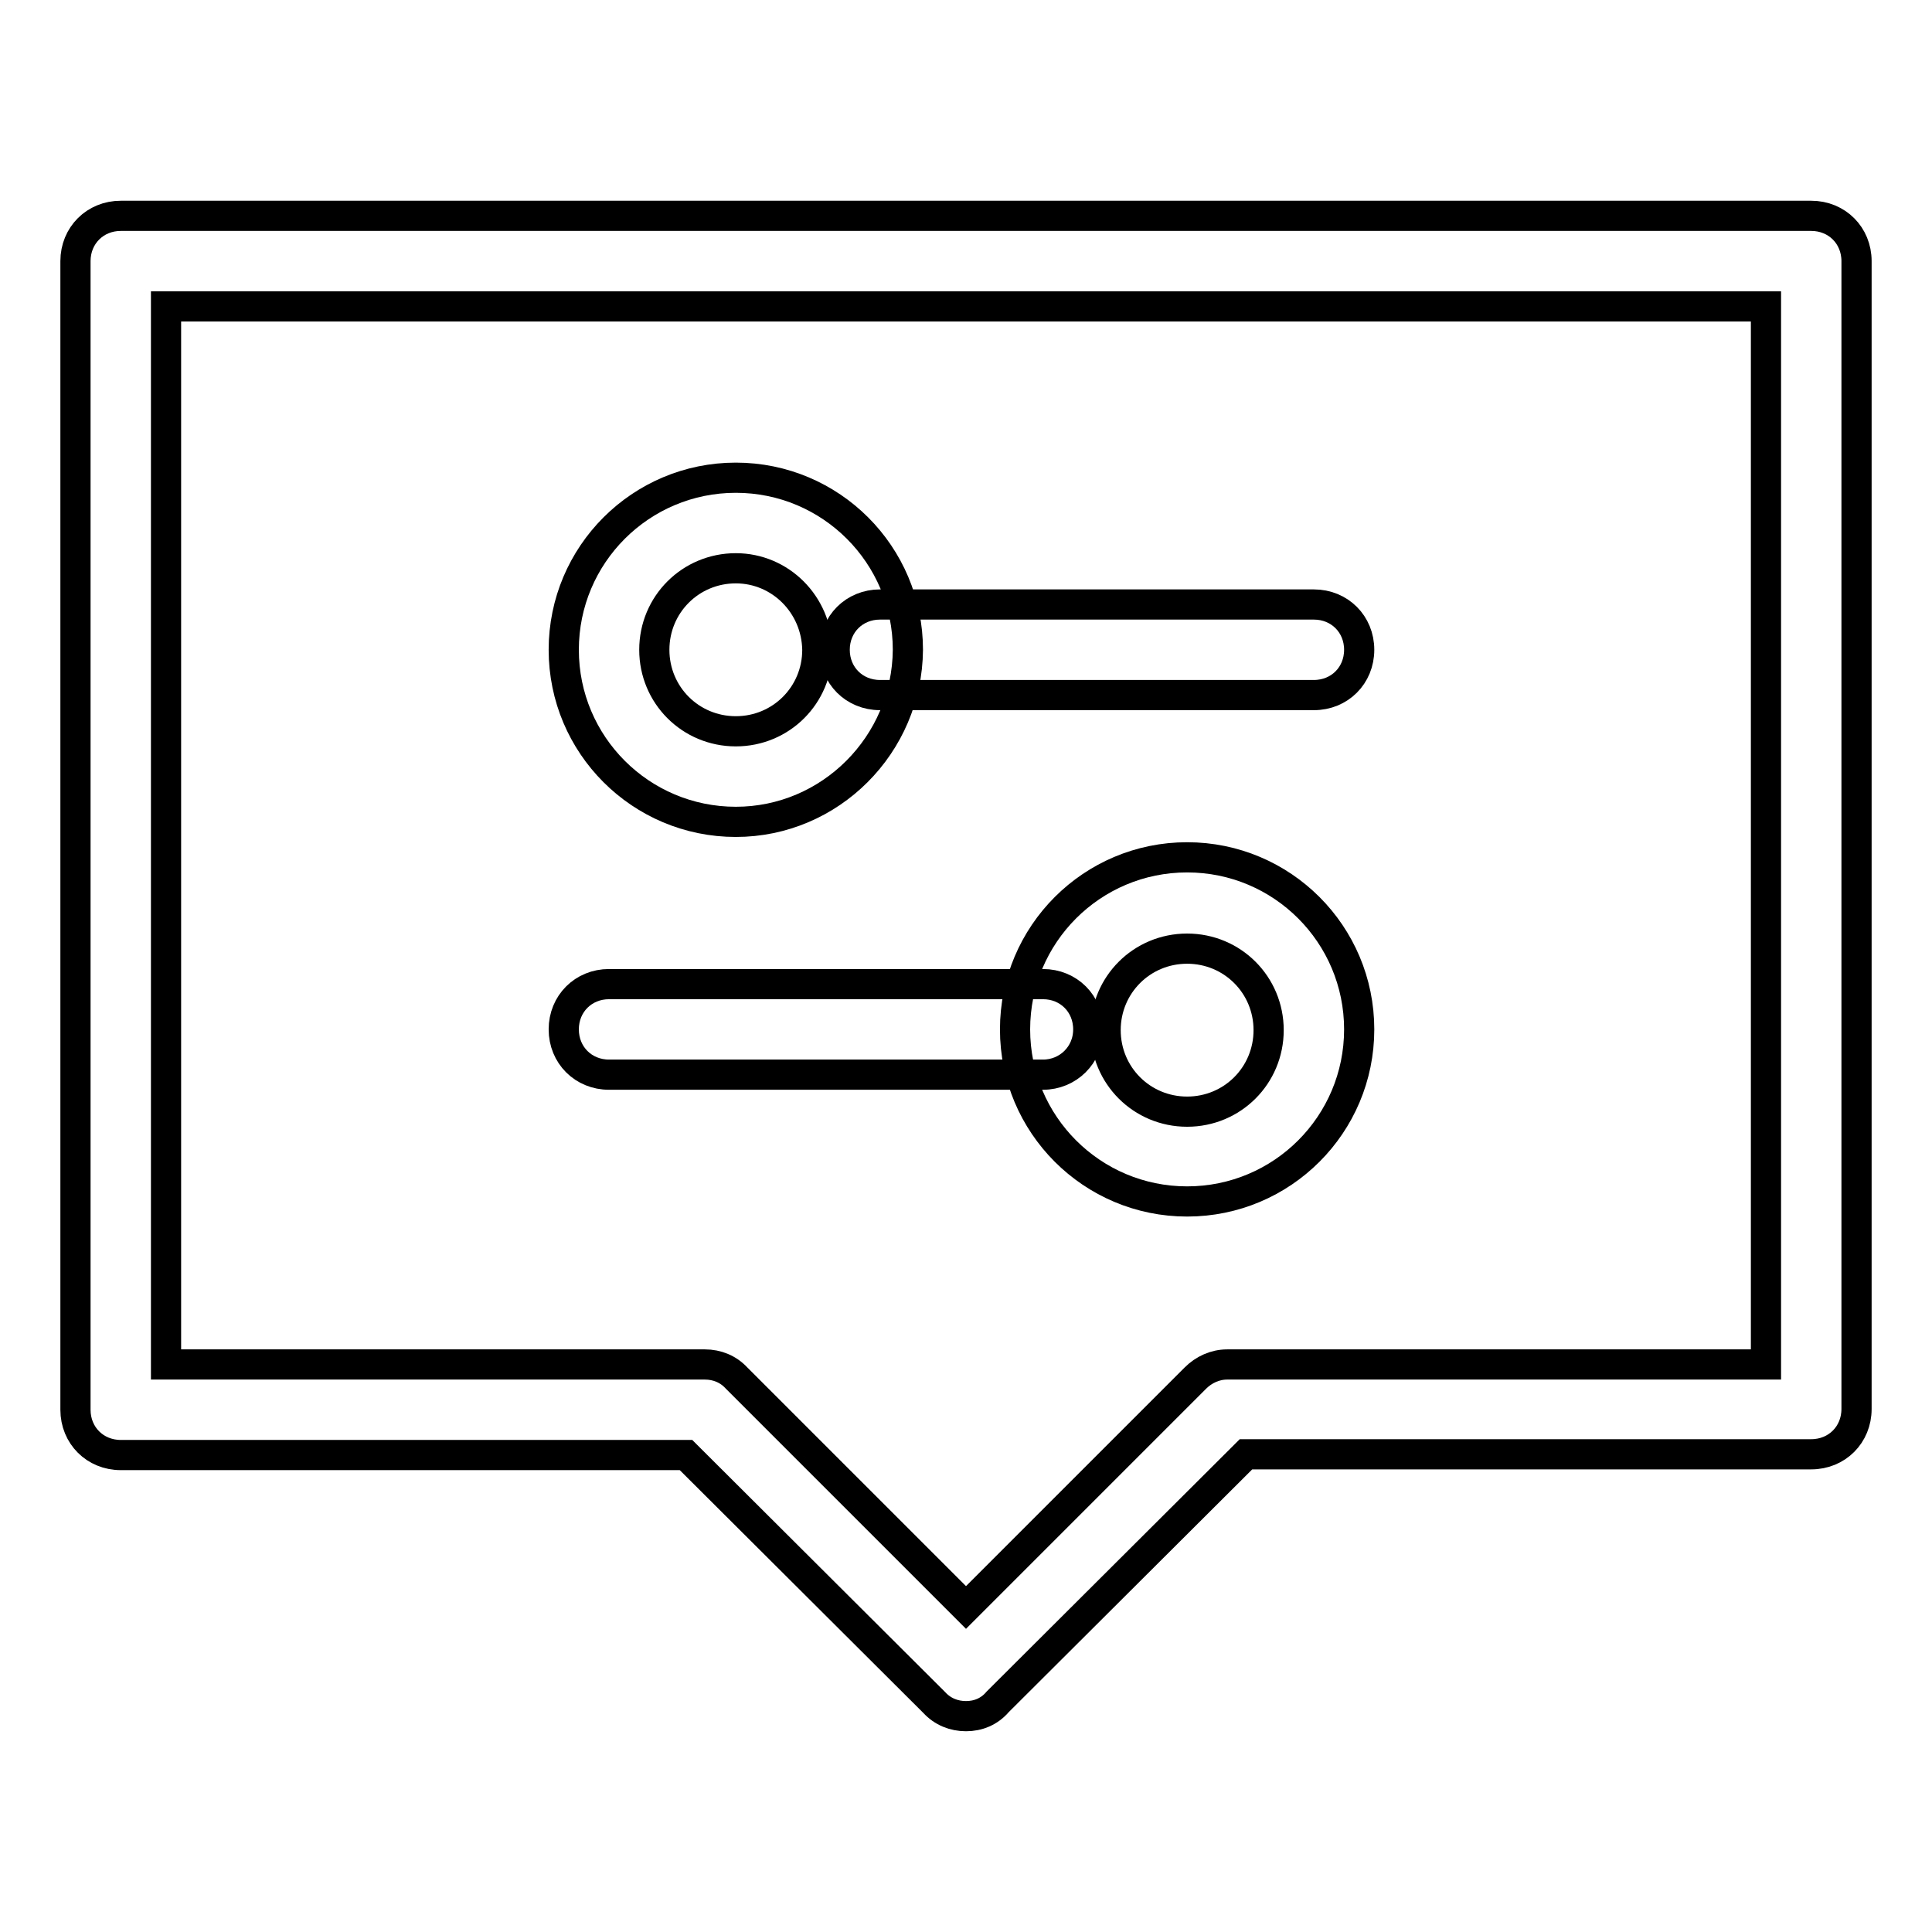
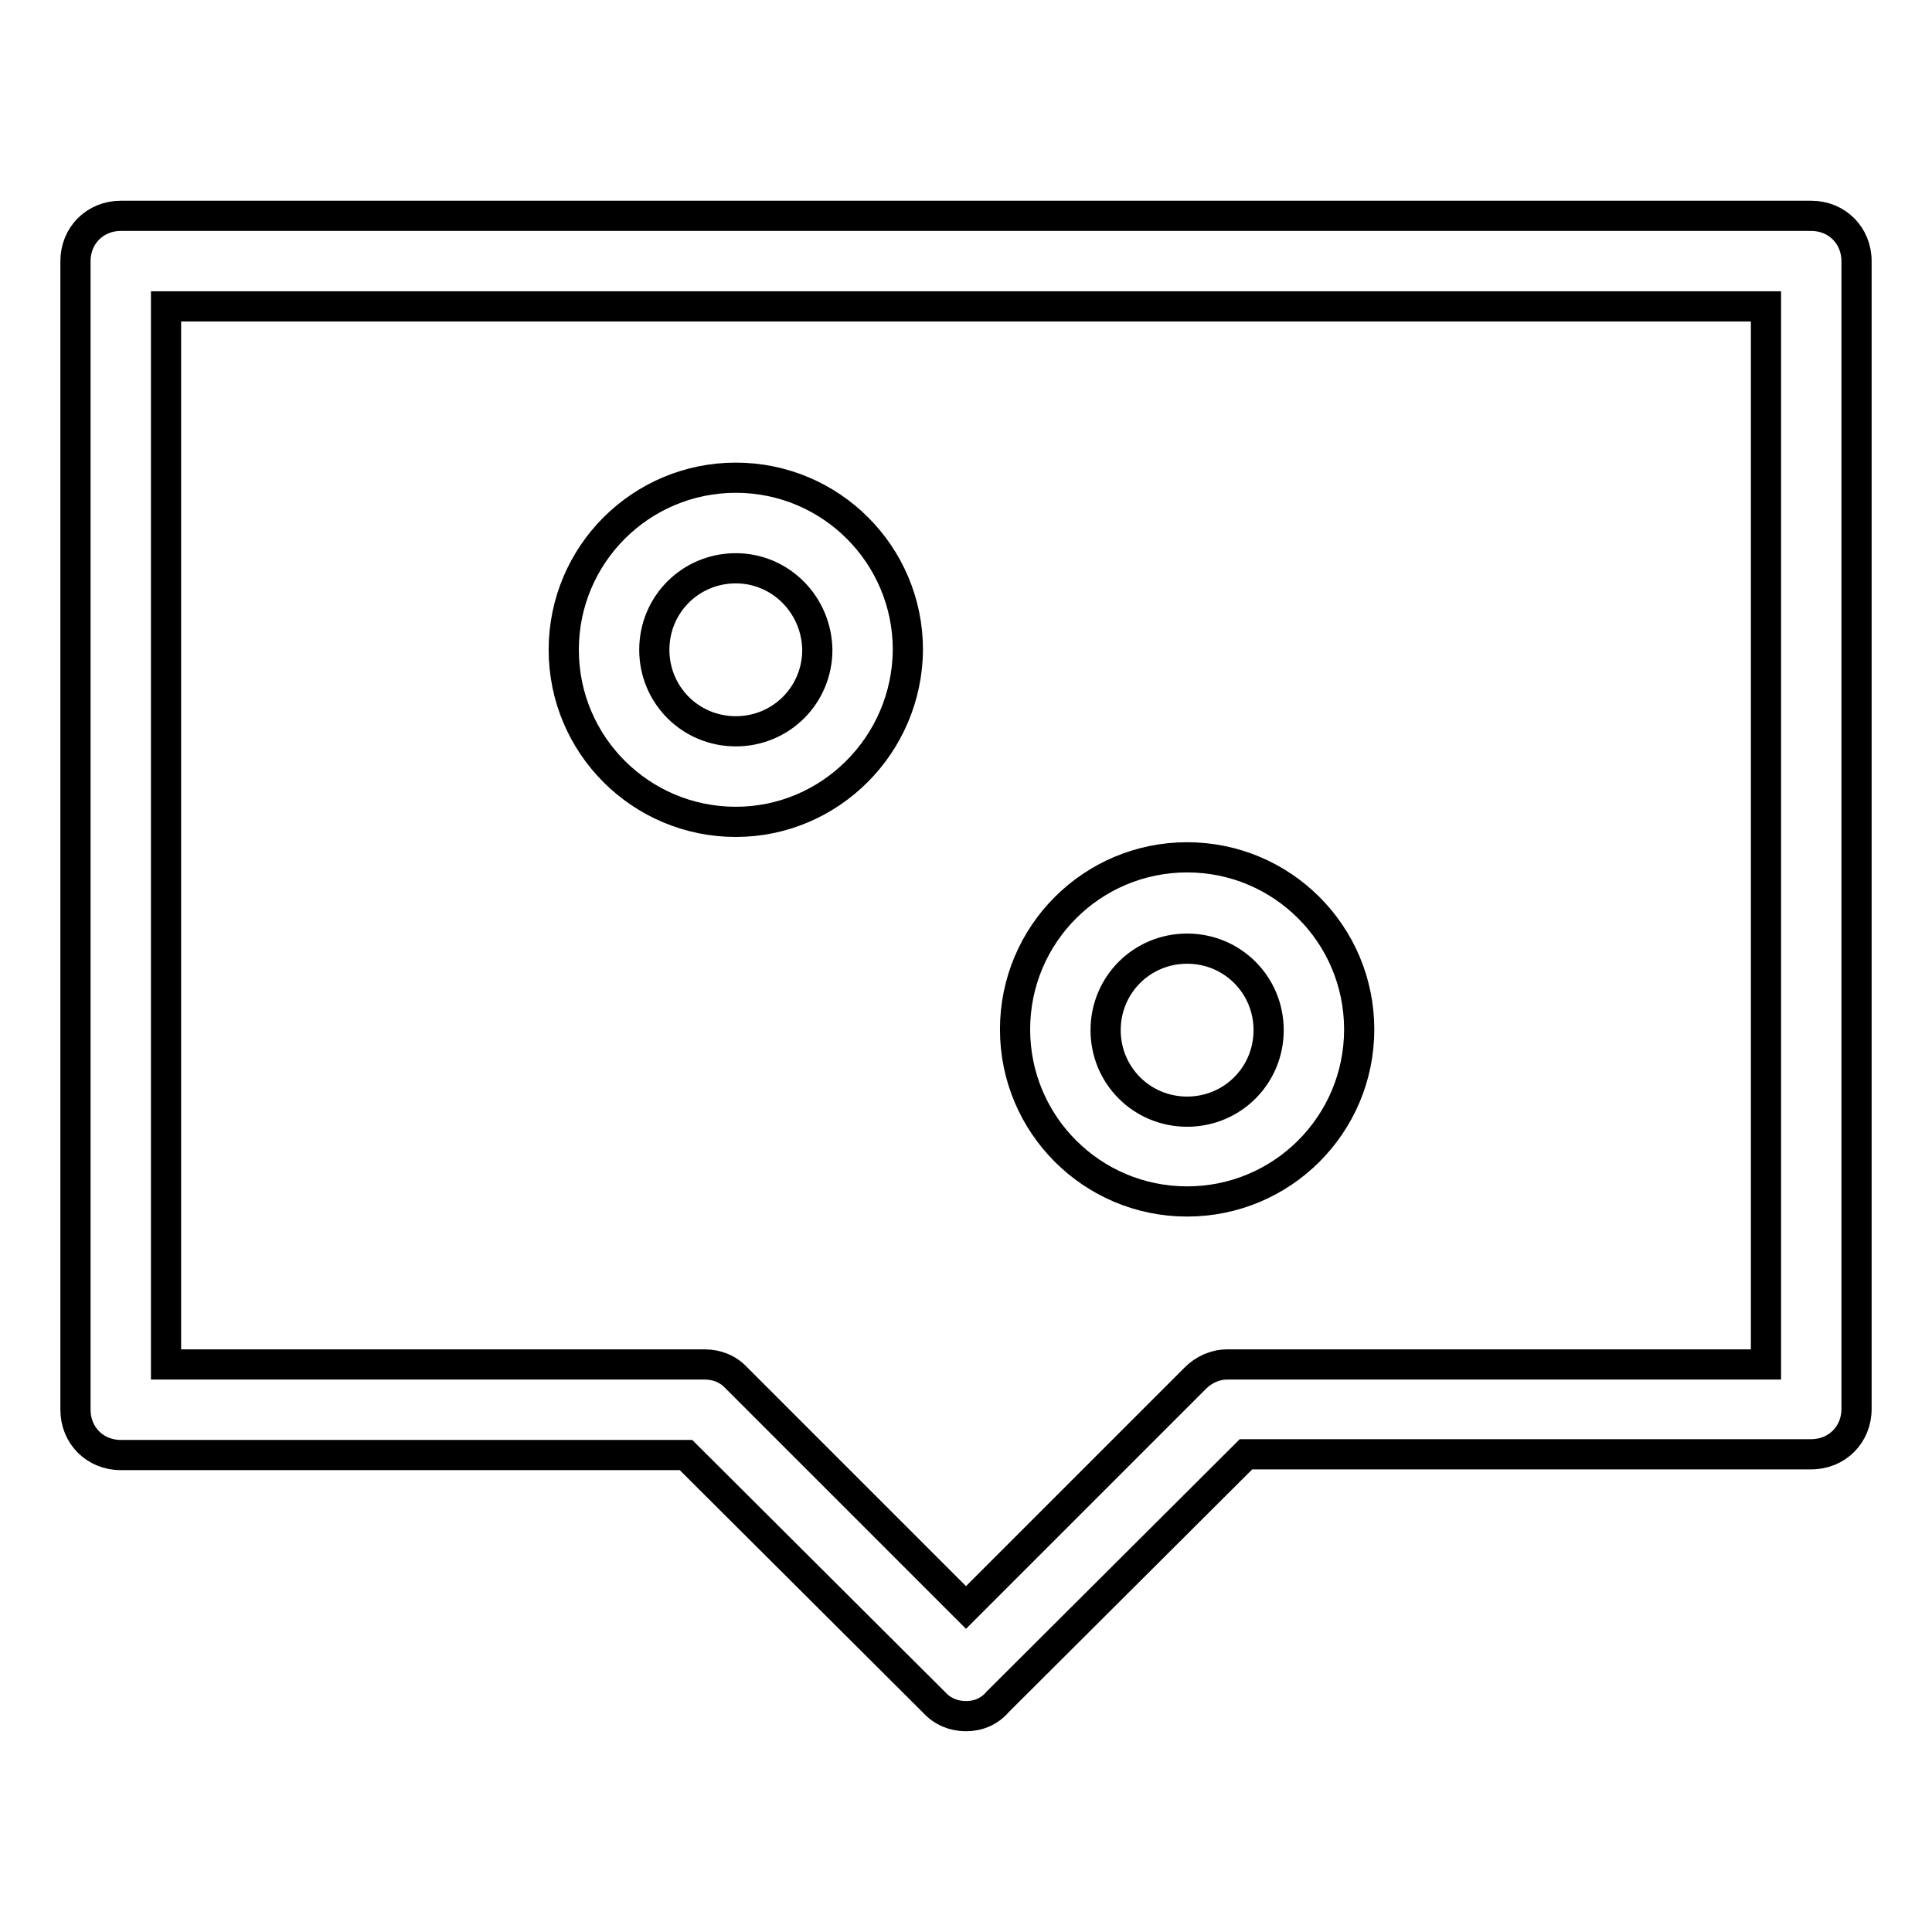
<svg xmlns="http://www.w3.org/2000/svg" version="1.1" x="0px" y="0px" viewBox="0 0 256 256" enable-background="new 0 0 256 256" xml:space="preserve">
  <g>
    <path stroke-width="4" fill-opacity="0" stroke="#000000" d="M128,227.4c-1.6,0-3.1-0.6-4.2-1.8l-32.9-32.8H16c-3.4,0-6-2.6-6-6V34.6c0-3.4,2.6-6,6-6h224 c3.4,0,6,2.6,6,6v152.1c0,3.4-2.6,6-6,6h-74.9l-32.9,32.8C131.1,226.8,129.6,227.4,128,227.4z M22,180.8h71.4 c1.6,0,3.1,0.6,4.2,1.8L128,213l30.4-30.4c1.1-1.1,2.6-1.8,4.2-1.8H234V40.6H22V180.8z" />
    <path stroke-width="4" fill-opacity="0" stroke="#000000" d="M97.5,108.9c-12.6,0-22.8-10.2-22.8-22.8c0-12.6,10.2-22.8,22.8-22.8s22.8,10.2,22.8,22.8 C120.2,98.7,110,108.9,97.5,108.9z M97.5,75.3c-6,0-10.8,4.8-10.8,10.8c0,6,4.8,10.8,10.8,10.8s10.8-4.8,10.8-10.8 C108.2,80.1,103.4,75.3,97.5,75.3z M157.3,159.2c-12.6,0-22.8-10.2-22.8-22.8c0-12.6,10.2-22.8,22.8-22.8 c12.6,0,22.8,10.2,22.8,22.8C180.1,149,169.9,159.2,157.3,159.2z M157.3,125.7c-6,0-10.8,4.8-10.8,10.8s4.8,10.8,10.8,10.8 c6,0,10.8-4.8,10.8-10.8S163.3,125.7,157.3,125.7z" />
-     <path stroke-width="4" fill-opacity="0" stroke="#000000" d="M174.1,92.1h-57.5c-3.4,0-6-2.6-6-6c0-3.4,2.6-6,6-6h57.5c3.4,0,6,2.6,6,6 C180.1,89.5,177.5,92.1,174.1,92.1z M138.2,142.4H80.7c-3.4,0-6-2.6-6-6s2.6-6,6-6h57.5c3.4,0,6,2.6,6,6S141.5,142.4,138.2,142.4z" />
  </g>
</svg>